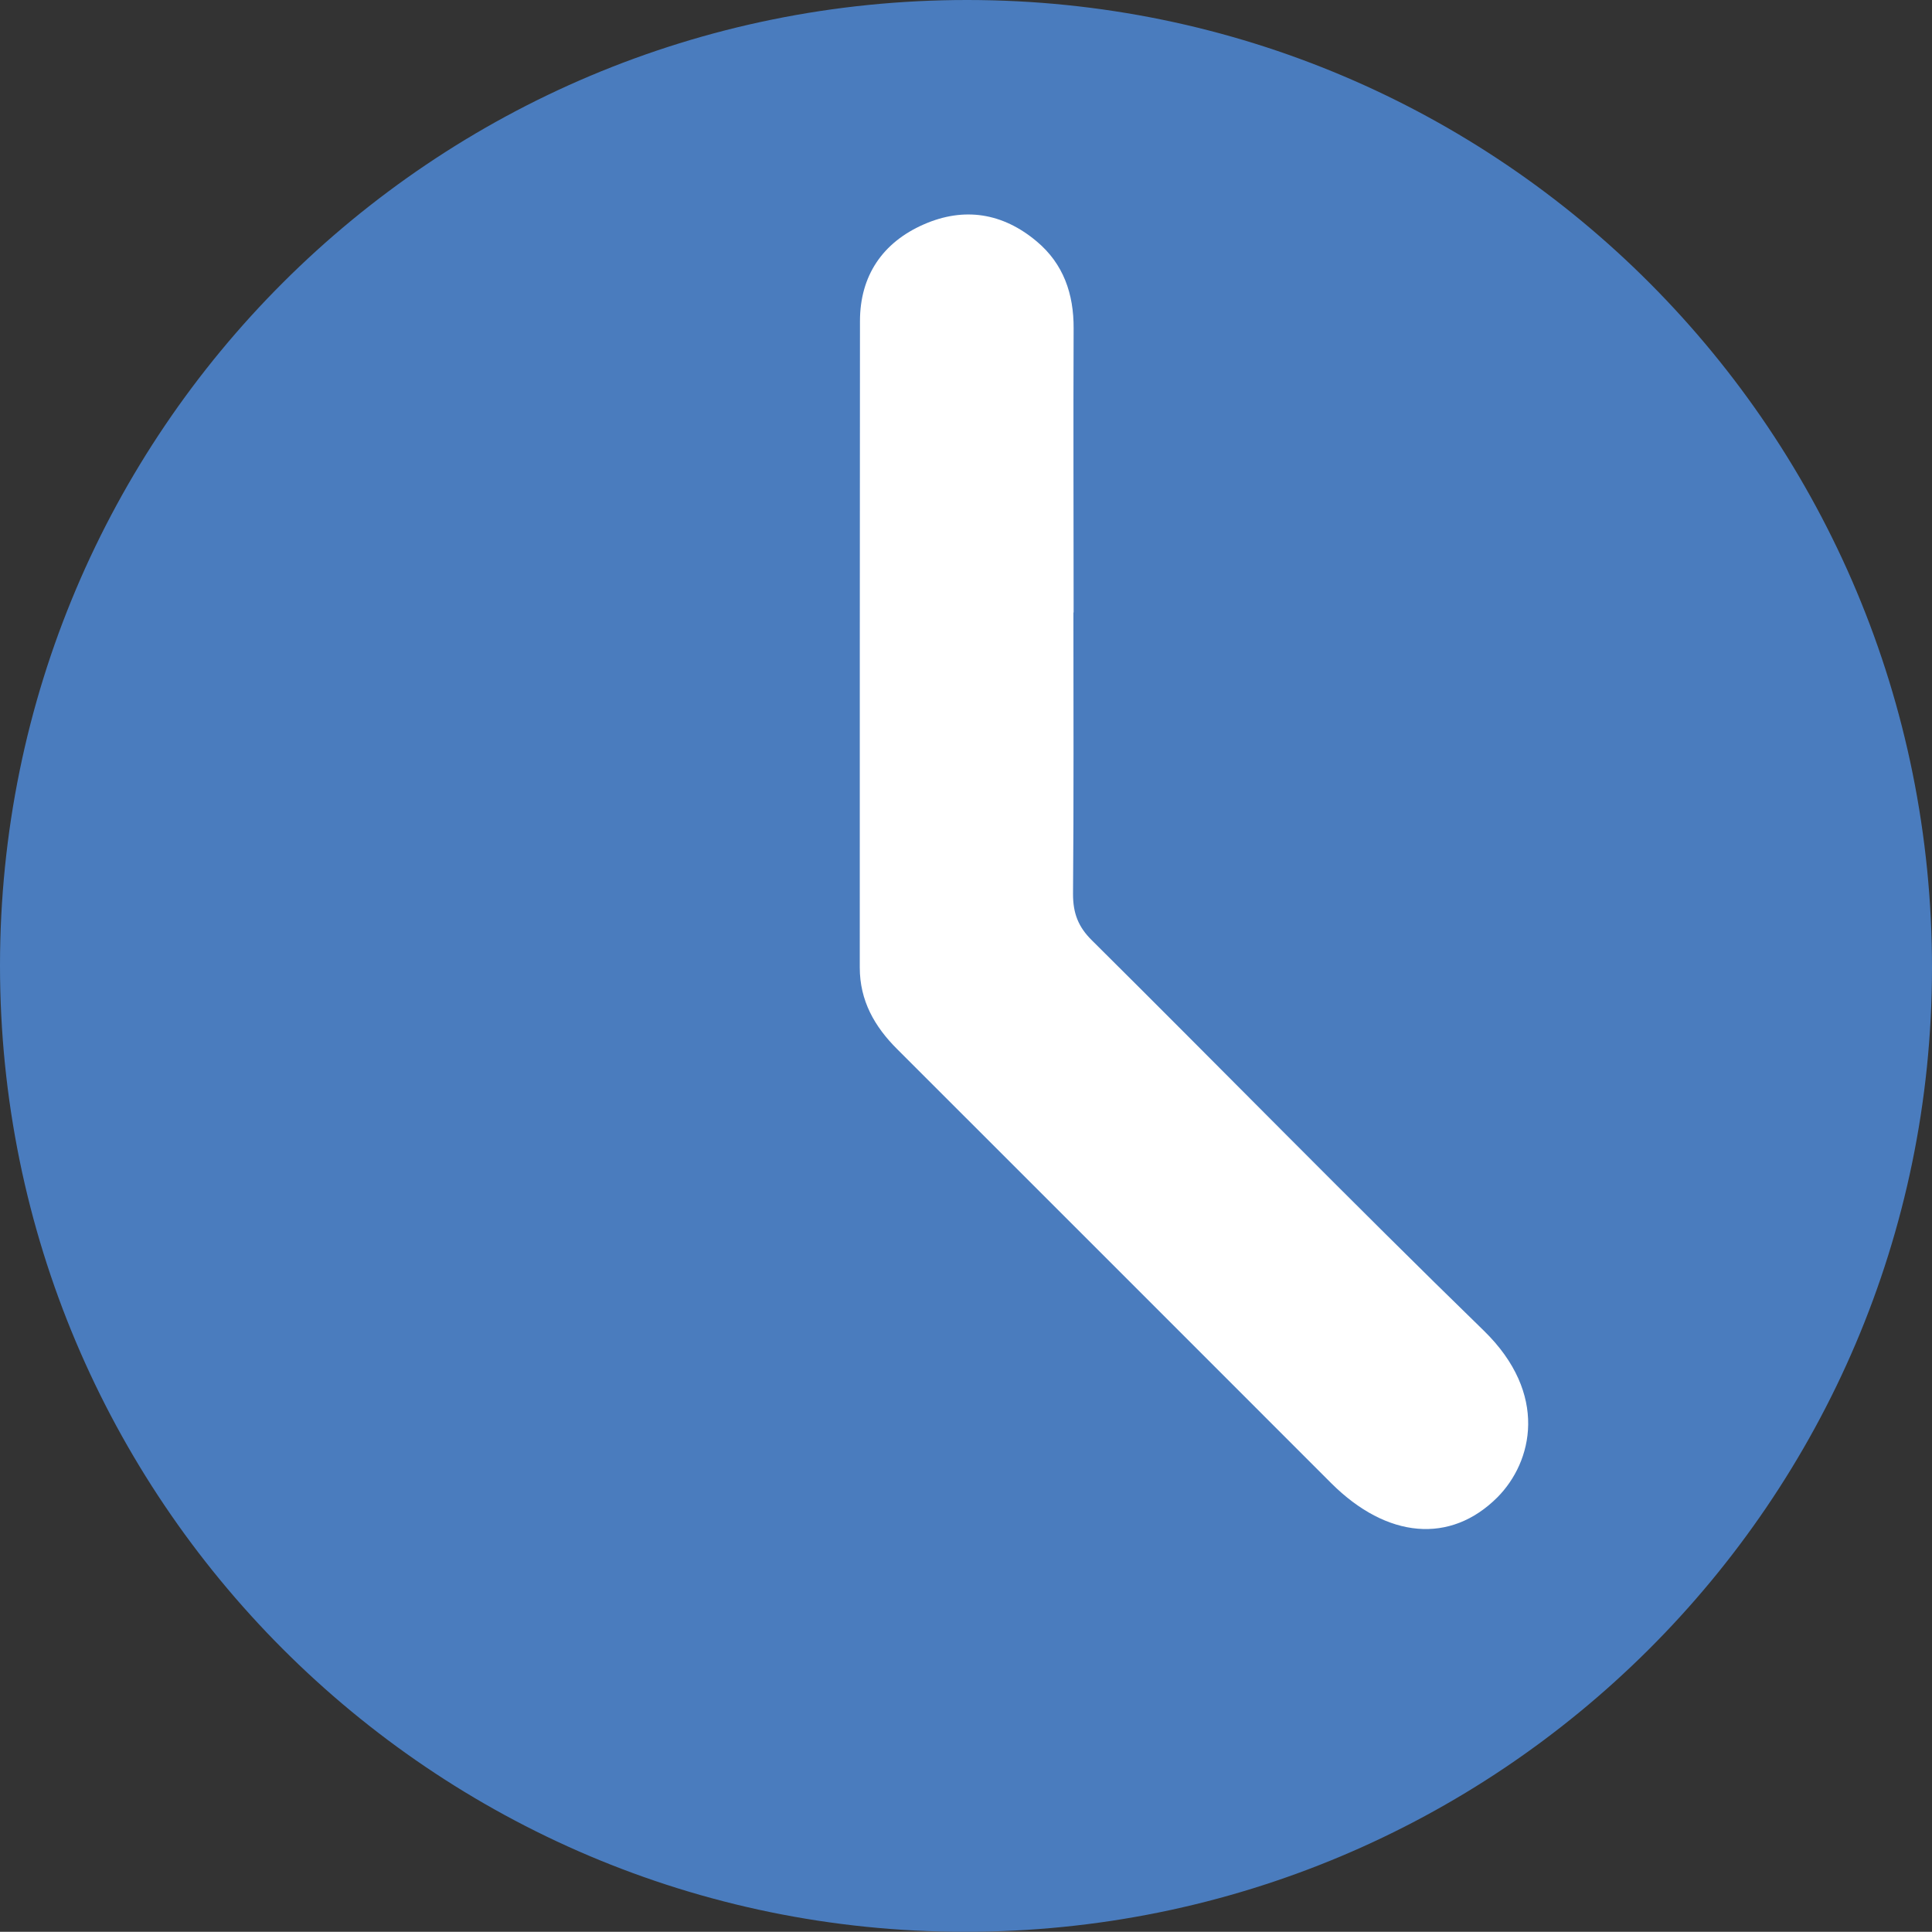
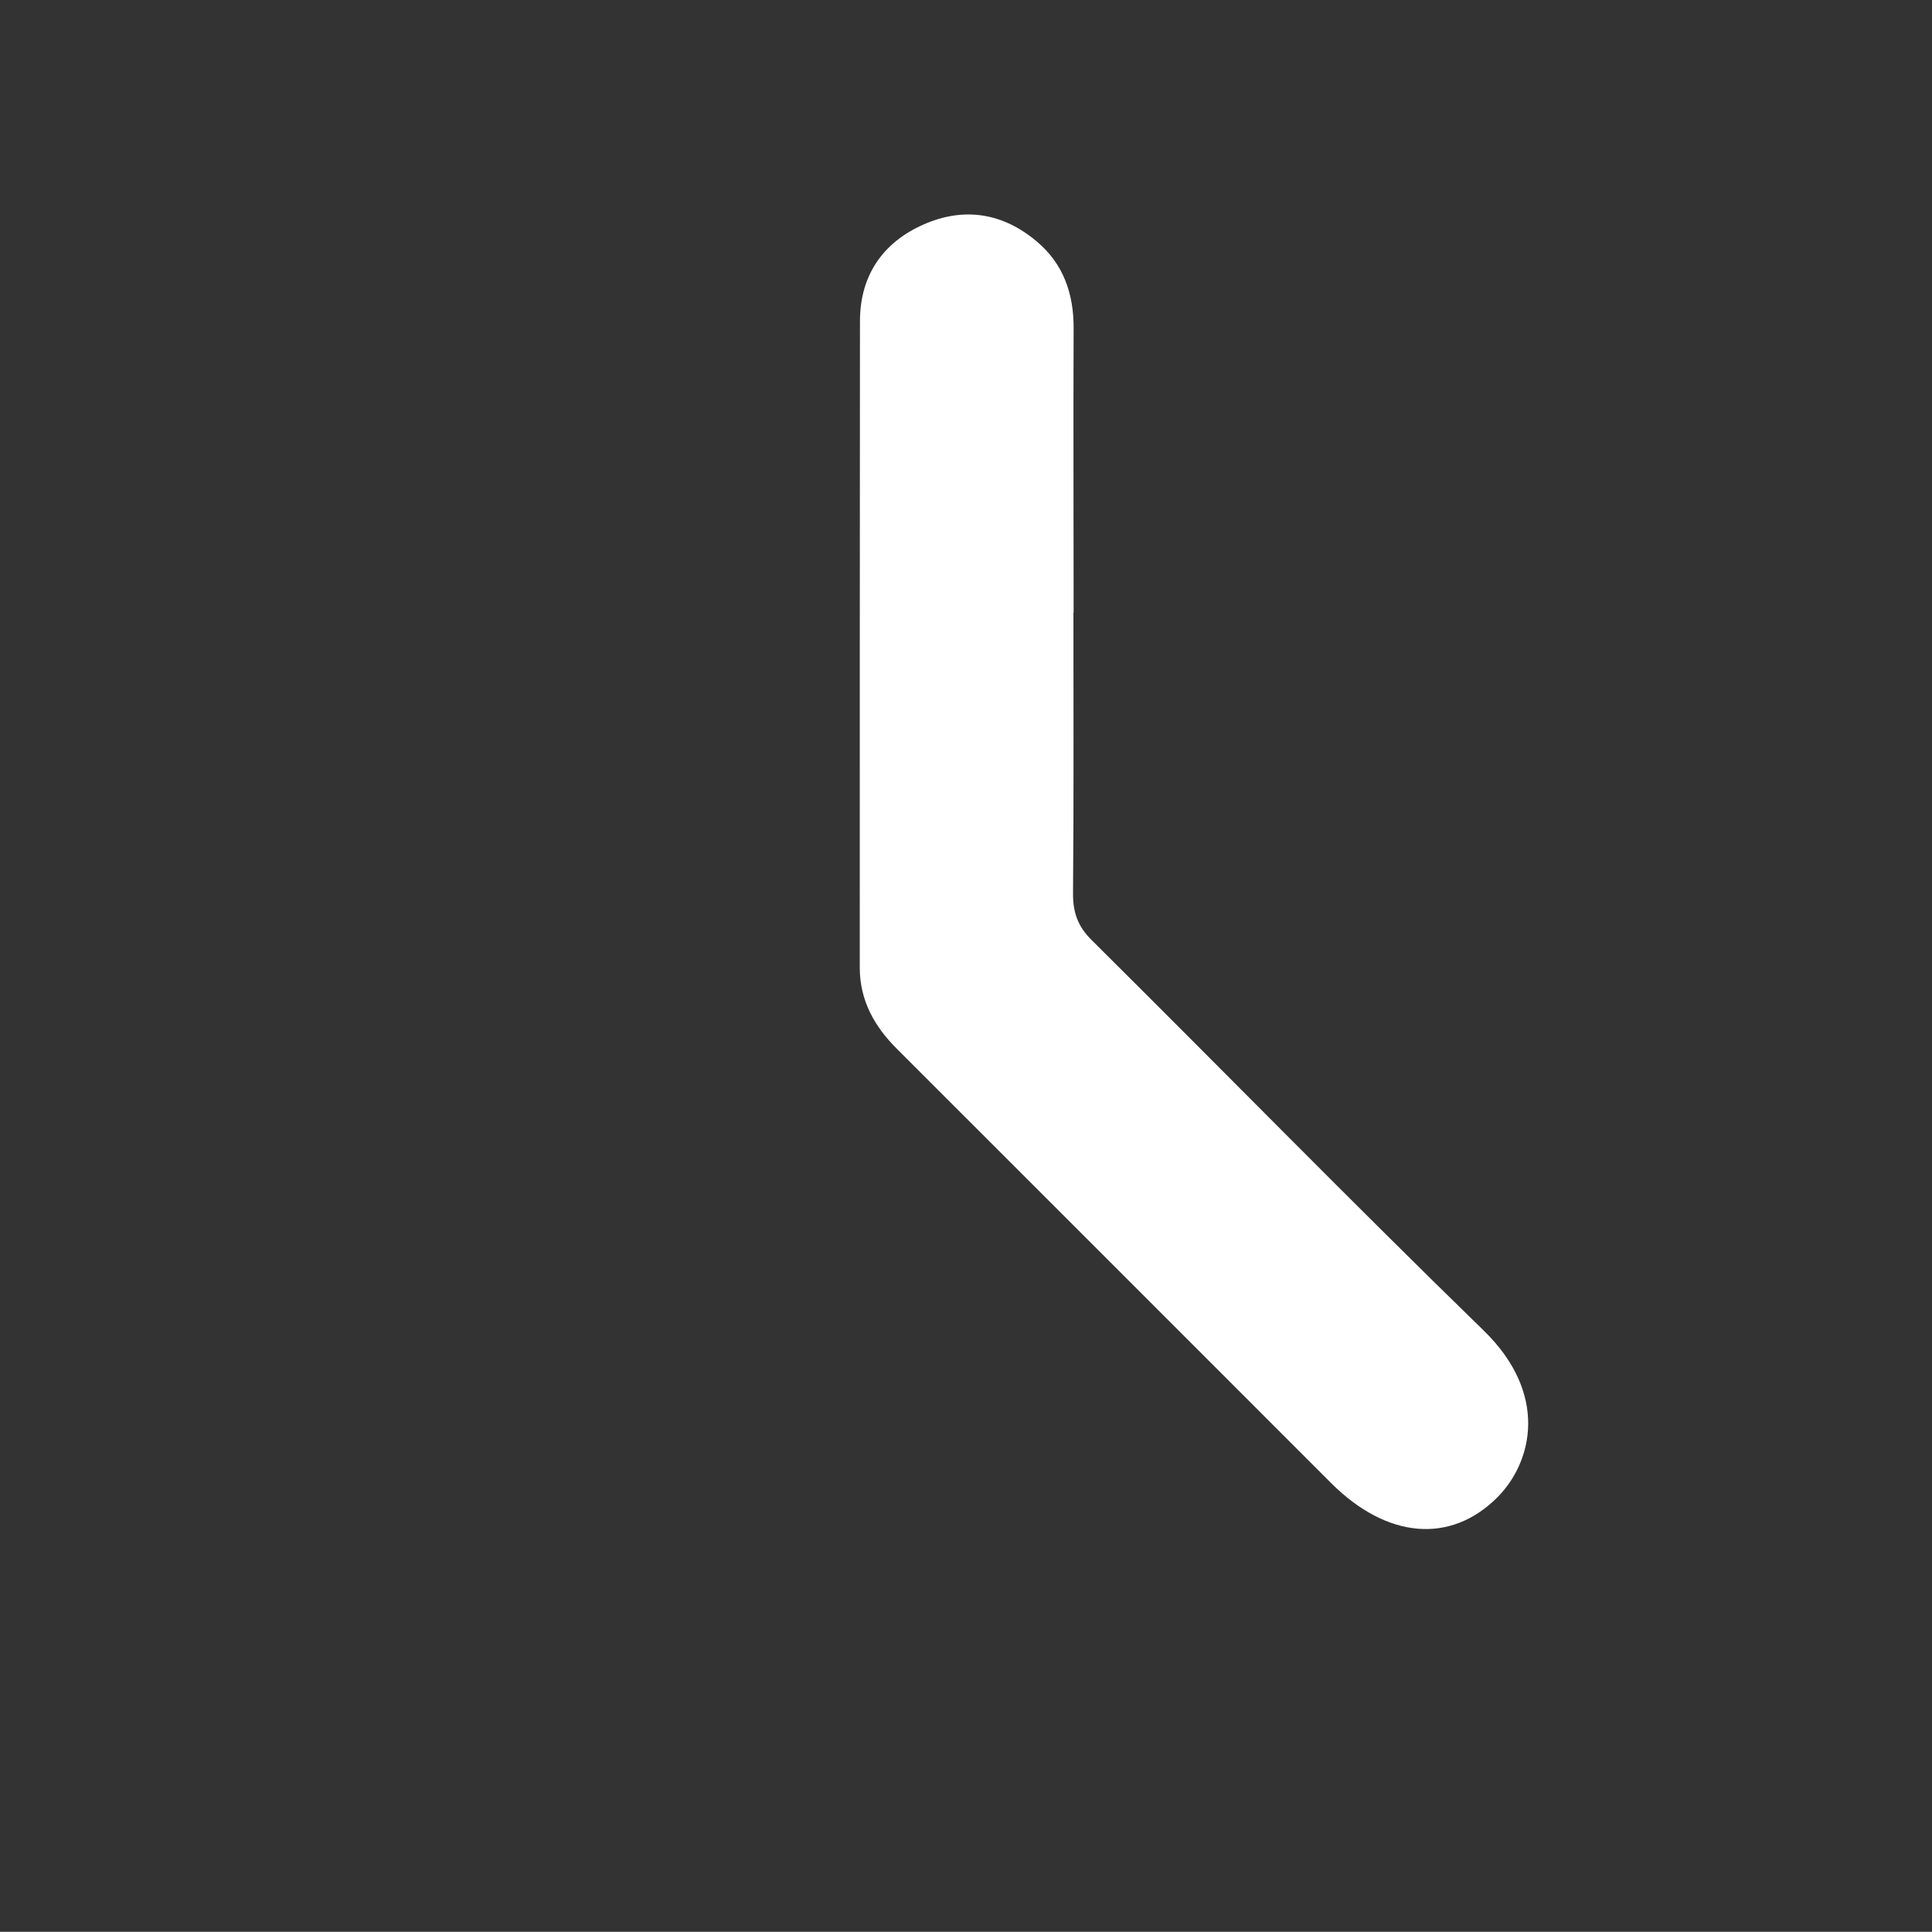
<svg xmlns="http://www.w3.org/2000/svg" id="Livello_2" data-name="Livello 2" viewBox="0 0 97.39 97.38">
  <rect x="0" y="0" width="97.39" height="97.38" fill="#333333" stroke="none" />
  <defs>
    <style>
      .cls-1 {
        fill: #fff;
      }

      .cls-1, .cls-2 {
        stroke-width: 0px;
      }

      .cls-2 {
        fill: #4a7cbe;
      }
    </style>
  </defs>
  <g id="Livello_1-2" data-name="Livello 1">
-     <path class="cls-2" d="M0,48.68C0,21.75,21.8-.01,48.77,0c26.92.01,48.65,21.84,48.62,48.83-.03,26.83-21.86,48.57-48.77,48.55C21.76,97.37,0,75.56,0,48.68Z" />
    <path class="cls-1" d="M54.11,30.87c0,4.73.02,9.47-.02,14.2,0,.96.26,1.65.95,2.33,6.6,6.55,13.1,13.2,19.76,19.68,3.27,3.19,2.46,6.61.68,8.4-2.36,2.36-5.56,2.09-8.37-.71-7.29-7.29-14.58-14.59-21.87-21.87-1.16-1.15-1.9-2.46-1.9-4.13,0-10.86,0-21.72.01-32.58,0-2.29,1.14-3.97,3.22-4.88,2.03-.89,3.98-.58,5.69.86,1.35,1.13,1.87,2.65,1.86,4.39-.02,4.77,0,9.55,0,14.32Z" />
  </g>
</svg>